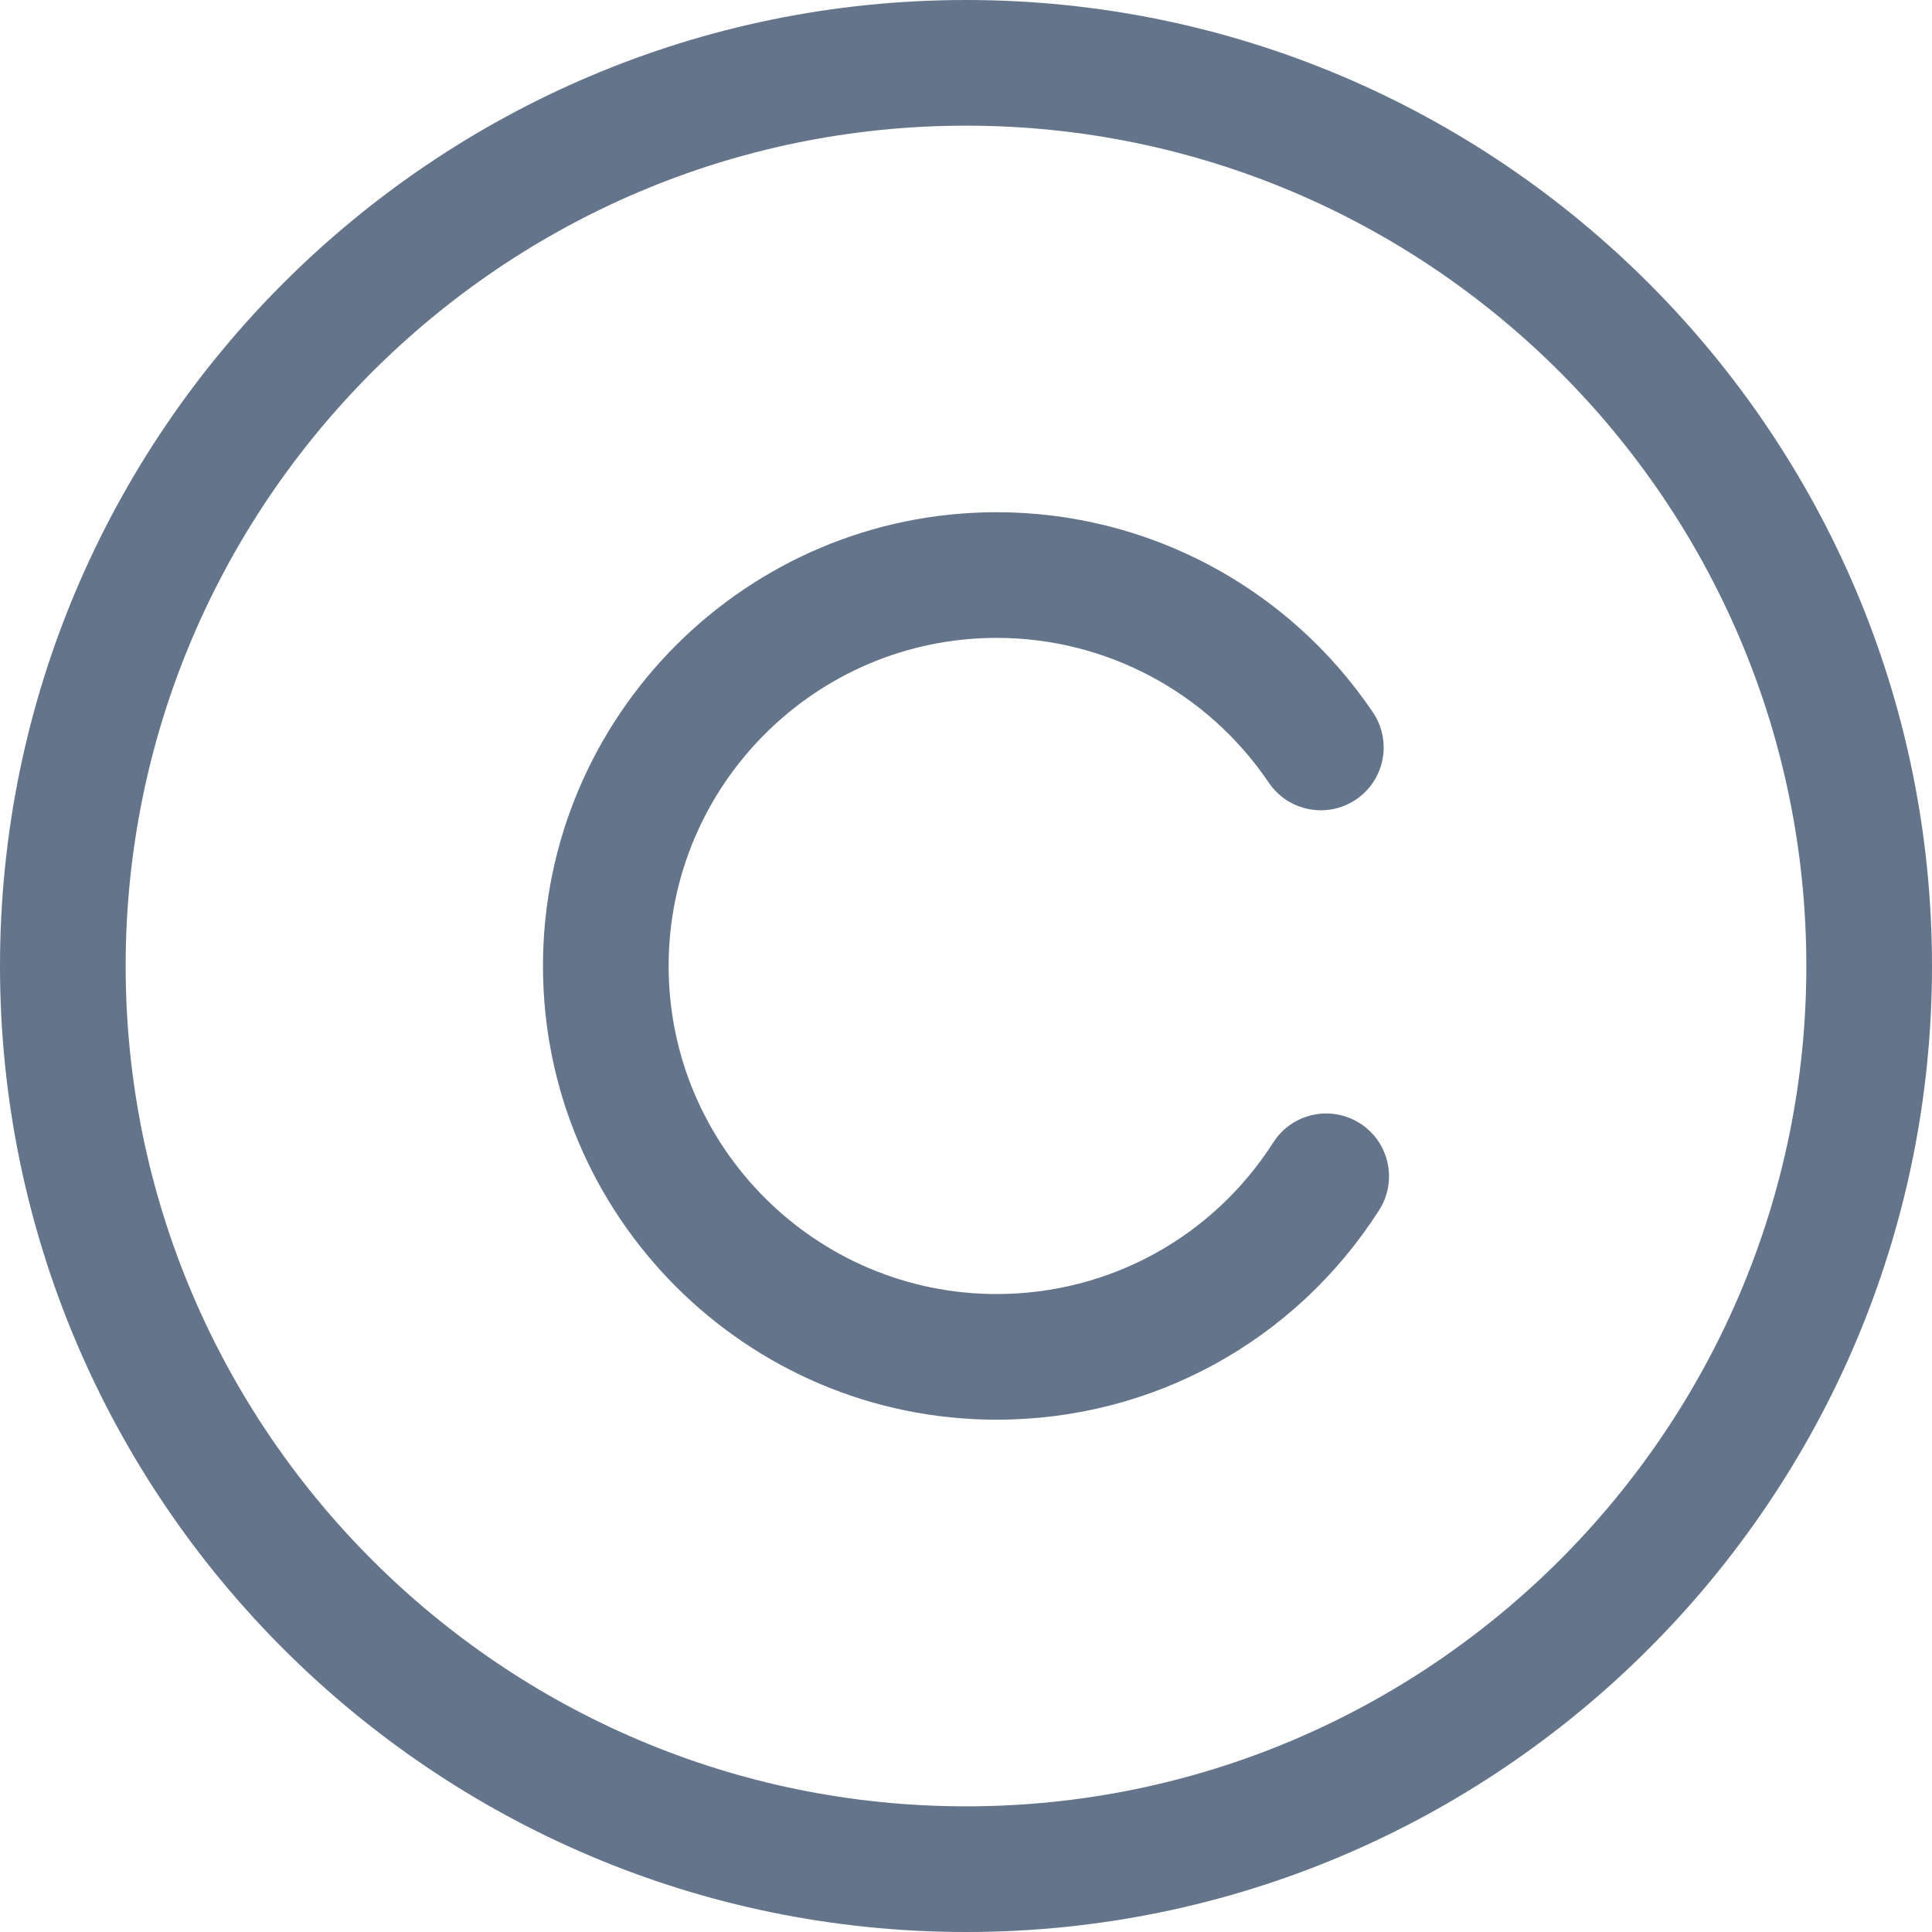
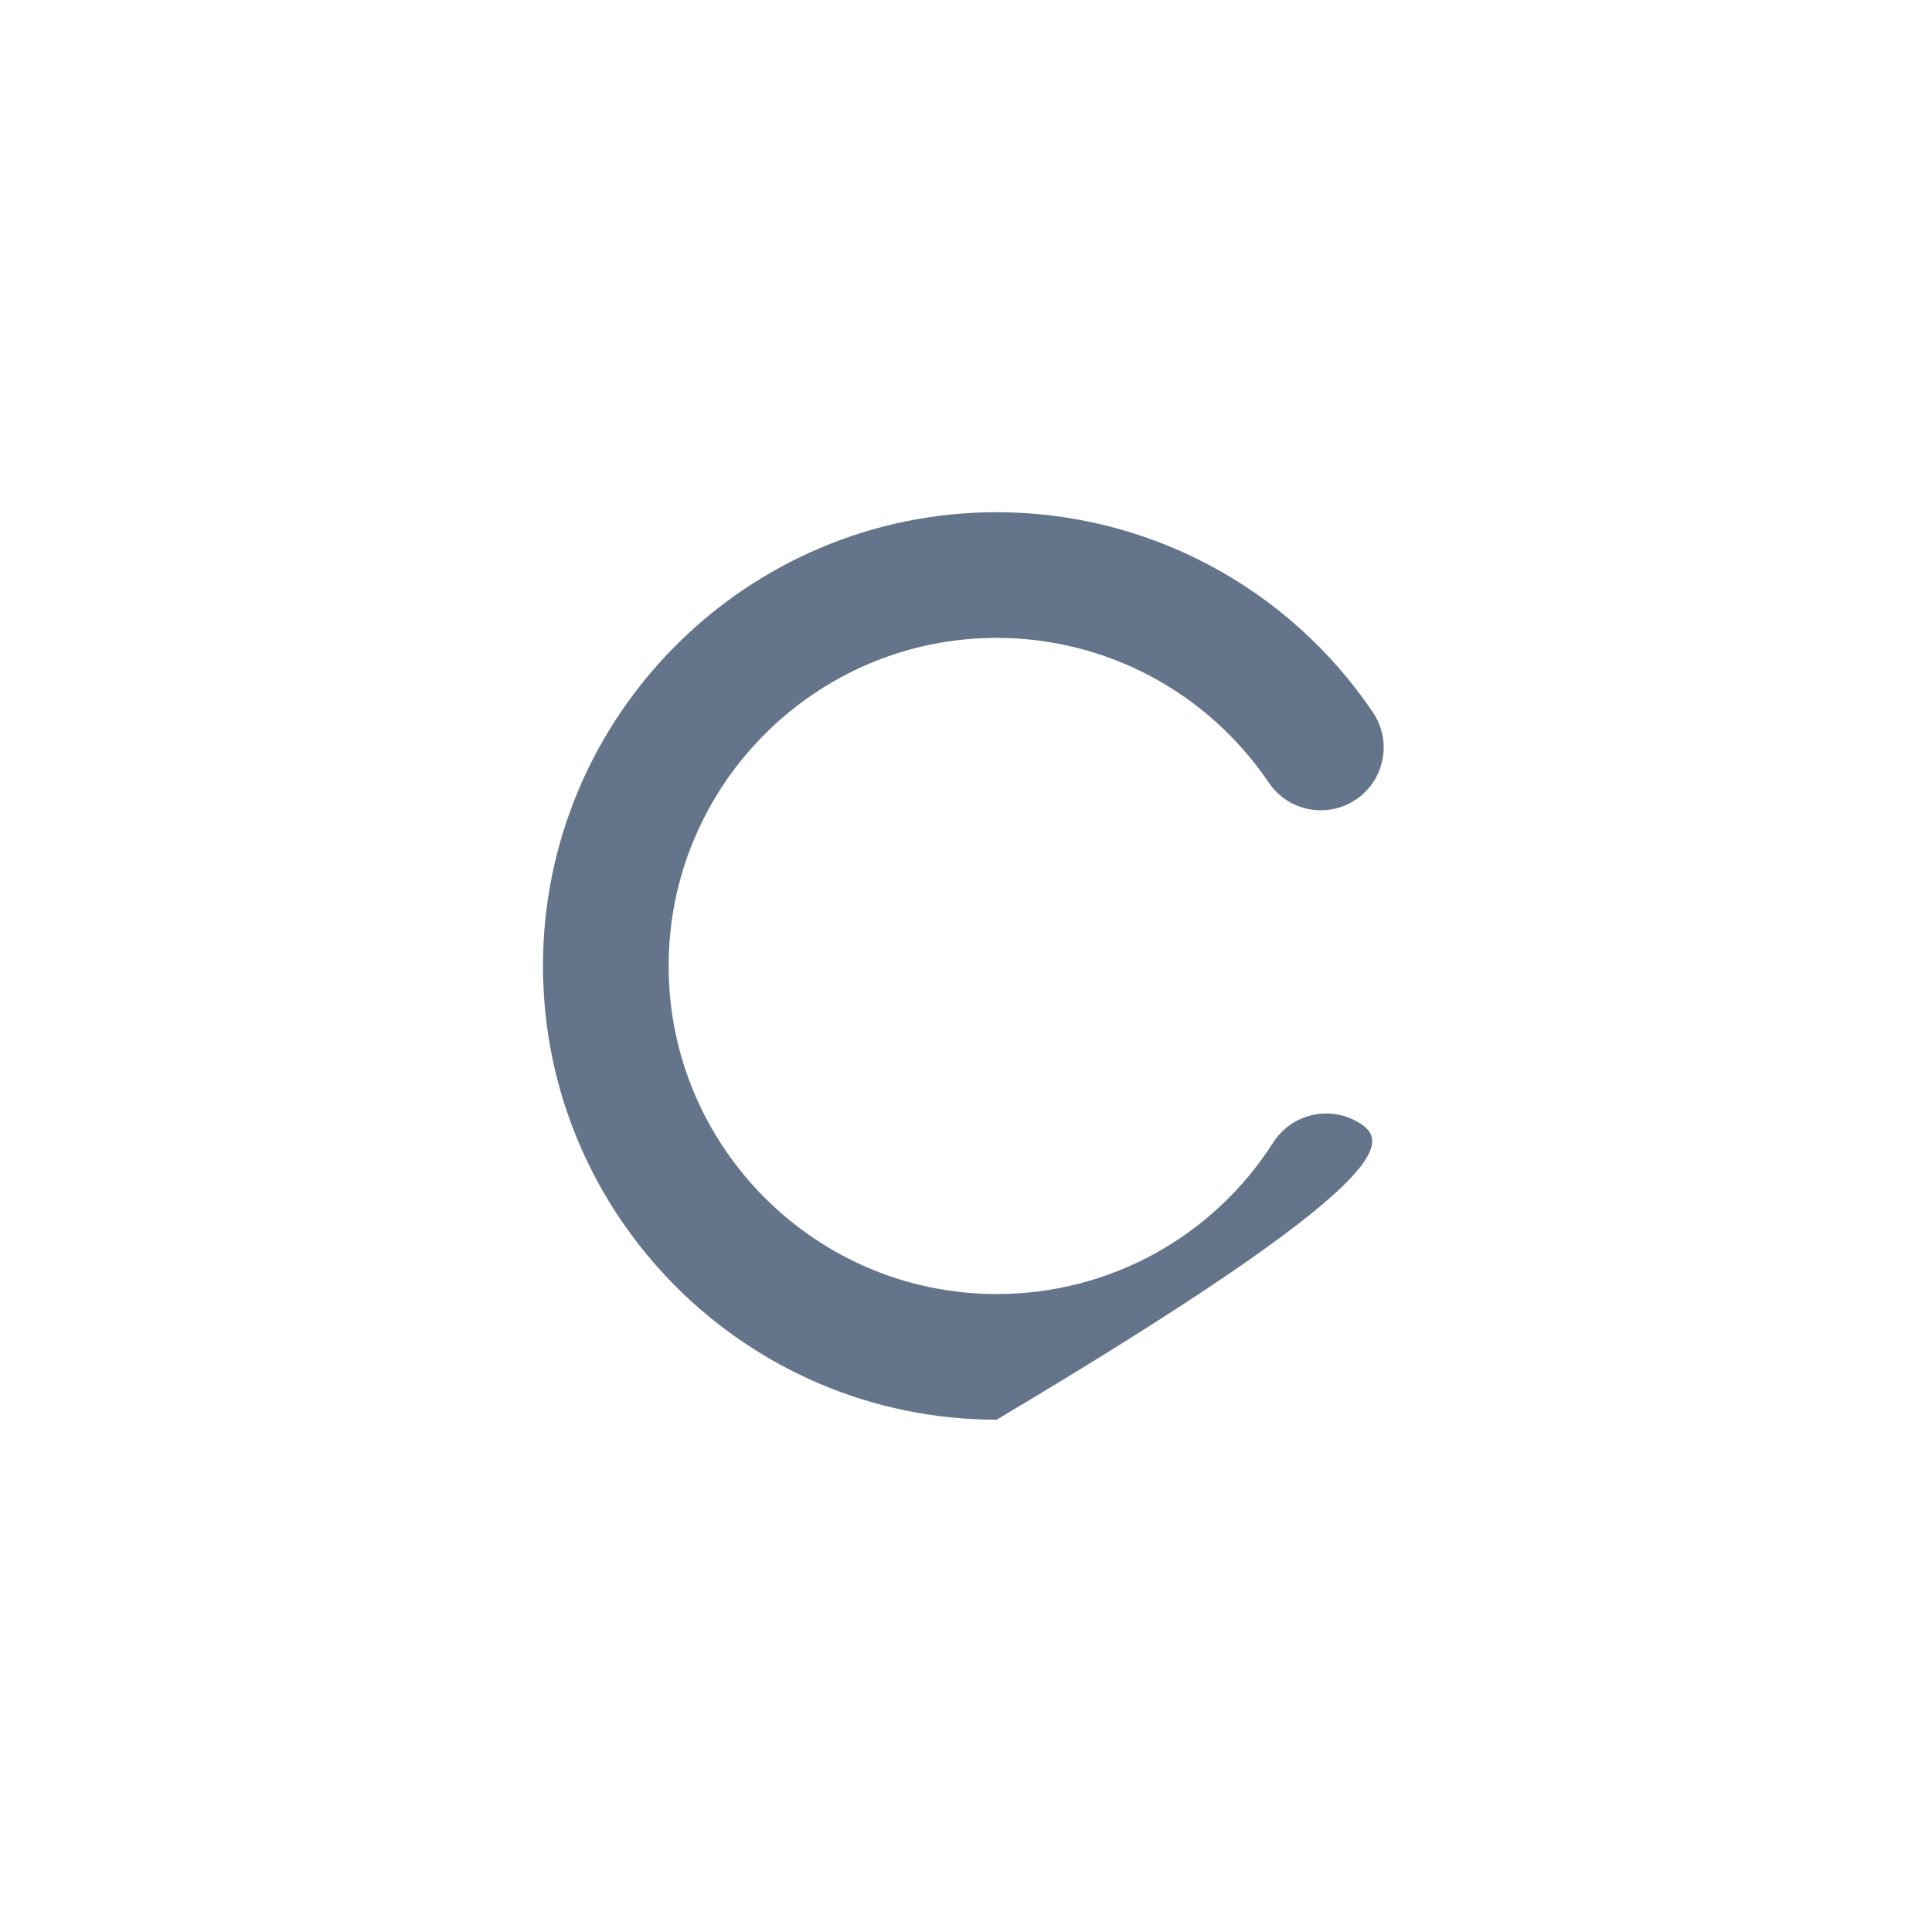
<svg xmlns="http://www.w3.org/2000/svg" width="24" height="24" viewBox="0 0 24 24" fill="none">
-   <path d="M12 0C5.383 0 0 5.383 0 12C0 18.617 5.383 24 12 24C18.617 24 24 18.617 24 12C24 5.383 18.617 0 12 0ZM12 22.439C6.244 22.439 1.561 17.756 1.561 12C1.561 6.244 6.244 1.561 12 1.561C17.756 1.561 22.439 6.244 22.439 12C22.439 17.756 17.756 22.439 12 22.439Z" fill="#64748B" />
-   <path d="M16.895 13.955C16.532 13.723 16.049 13.829 15.817 14.192C15.063 15.371 13.778 16.075 12.381 16.075C10.134 16.075 8.306 14.247 8.306 12C8.306 9.753 10.134 7.924 12.381 7.924C13.737 7.924 15 8.596 15.761 9.722C16.002 10.079 16.487 10.173 16.845 9.932C17.202 9.69 17.296 9.205 17.054 8.848C16.003 7.292 14.256 6.363 12.381 6.363C9.273 6.363 6.745 8.892 6.745 12C6.745 15.108 9.273 17.636 12.381 17.636C14.314 17.636 16.09 16.663 17.132 15.033C17.364 14.67 17.258 14.187 16.895 13.955Z" fill="#64748B" />
+   <path d="M16.895 13.955C16.532 13.723 16.049 13.829 15.817 14.192C15.063 15.371 13.778 16.075 12.381 16.075C10.134 16.075 8.306 14.247 8.306 12C8.306 9.753 10.134 7.924 12.381 7.924C13.737 7.924 15 8.596 15.761 9.722C16.002 10.079 16.487 10.173 16.845 9.932C17.202 9.69 17.296 9.205 17.054 8.848C16.003 7.292 14.256 6.363 12.381 6.363C9.273 6.363 6.745 8.892 6.745 12C6.745 15.108 9.273 17.636 12.381 17.636C17.364 14.67 17.258 14.187 16.895 13.955Z" fill="#64748B" />
</svg>